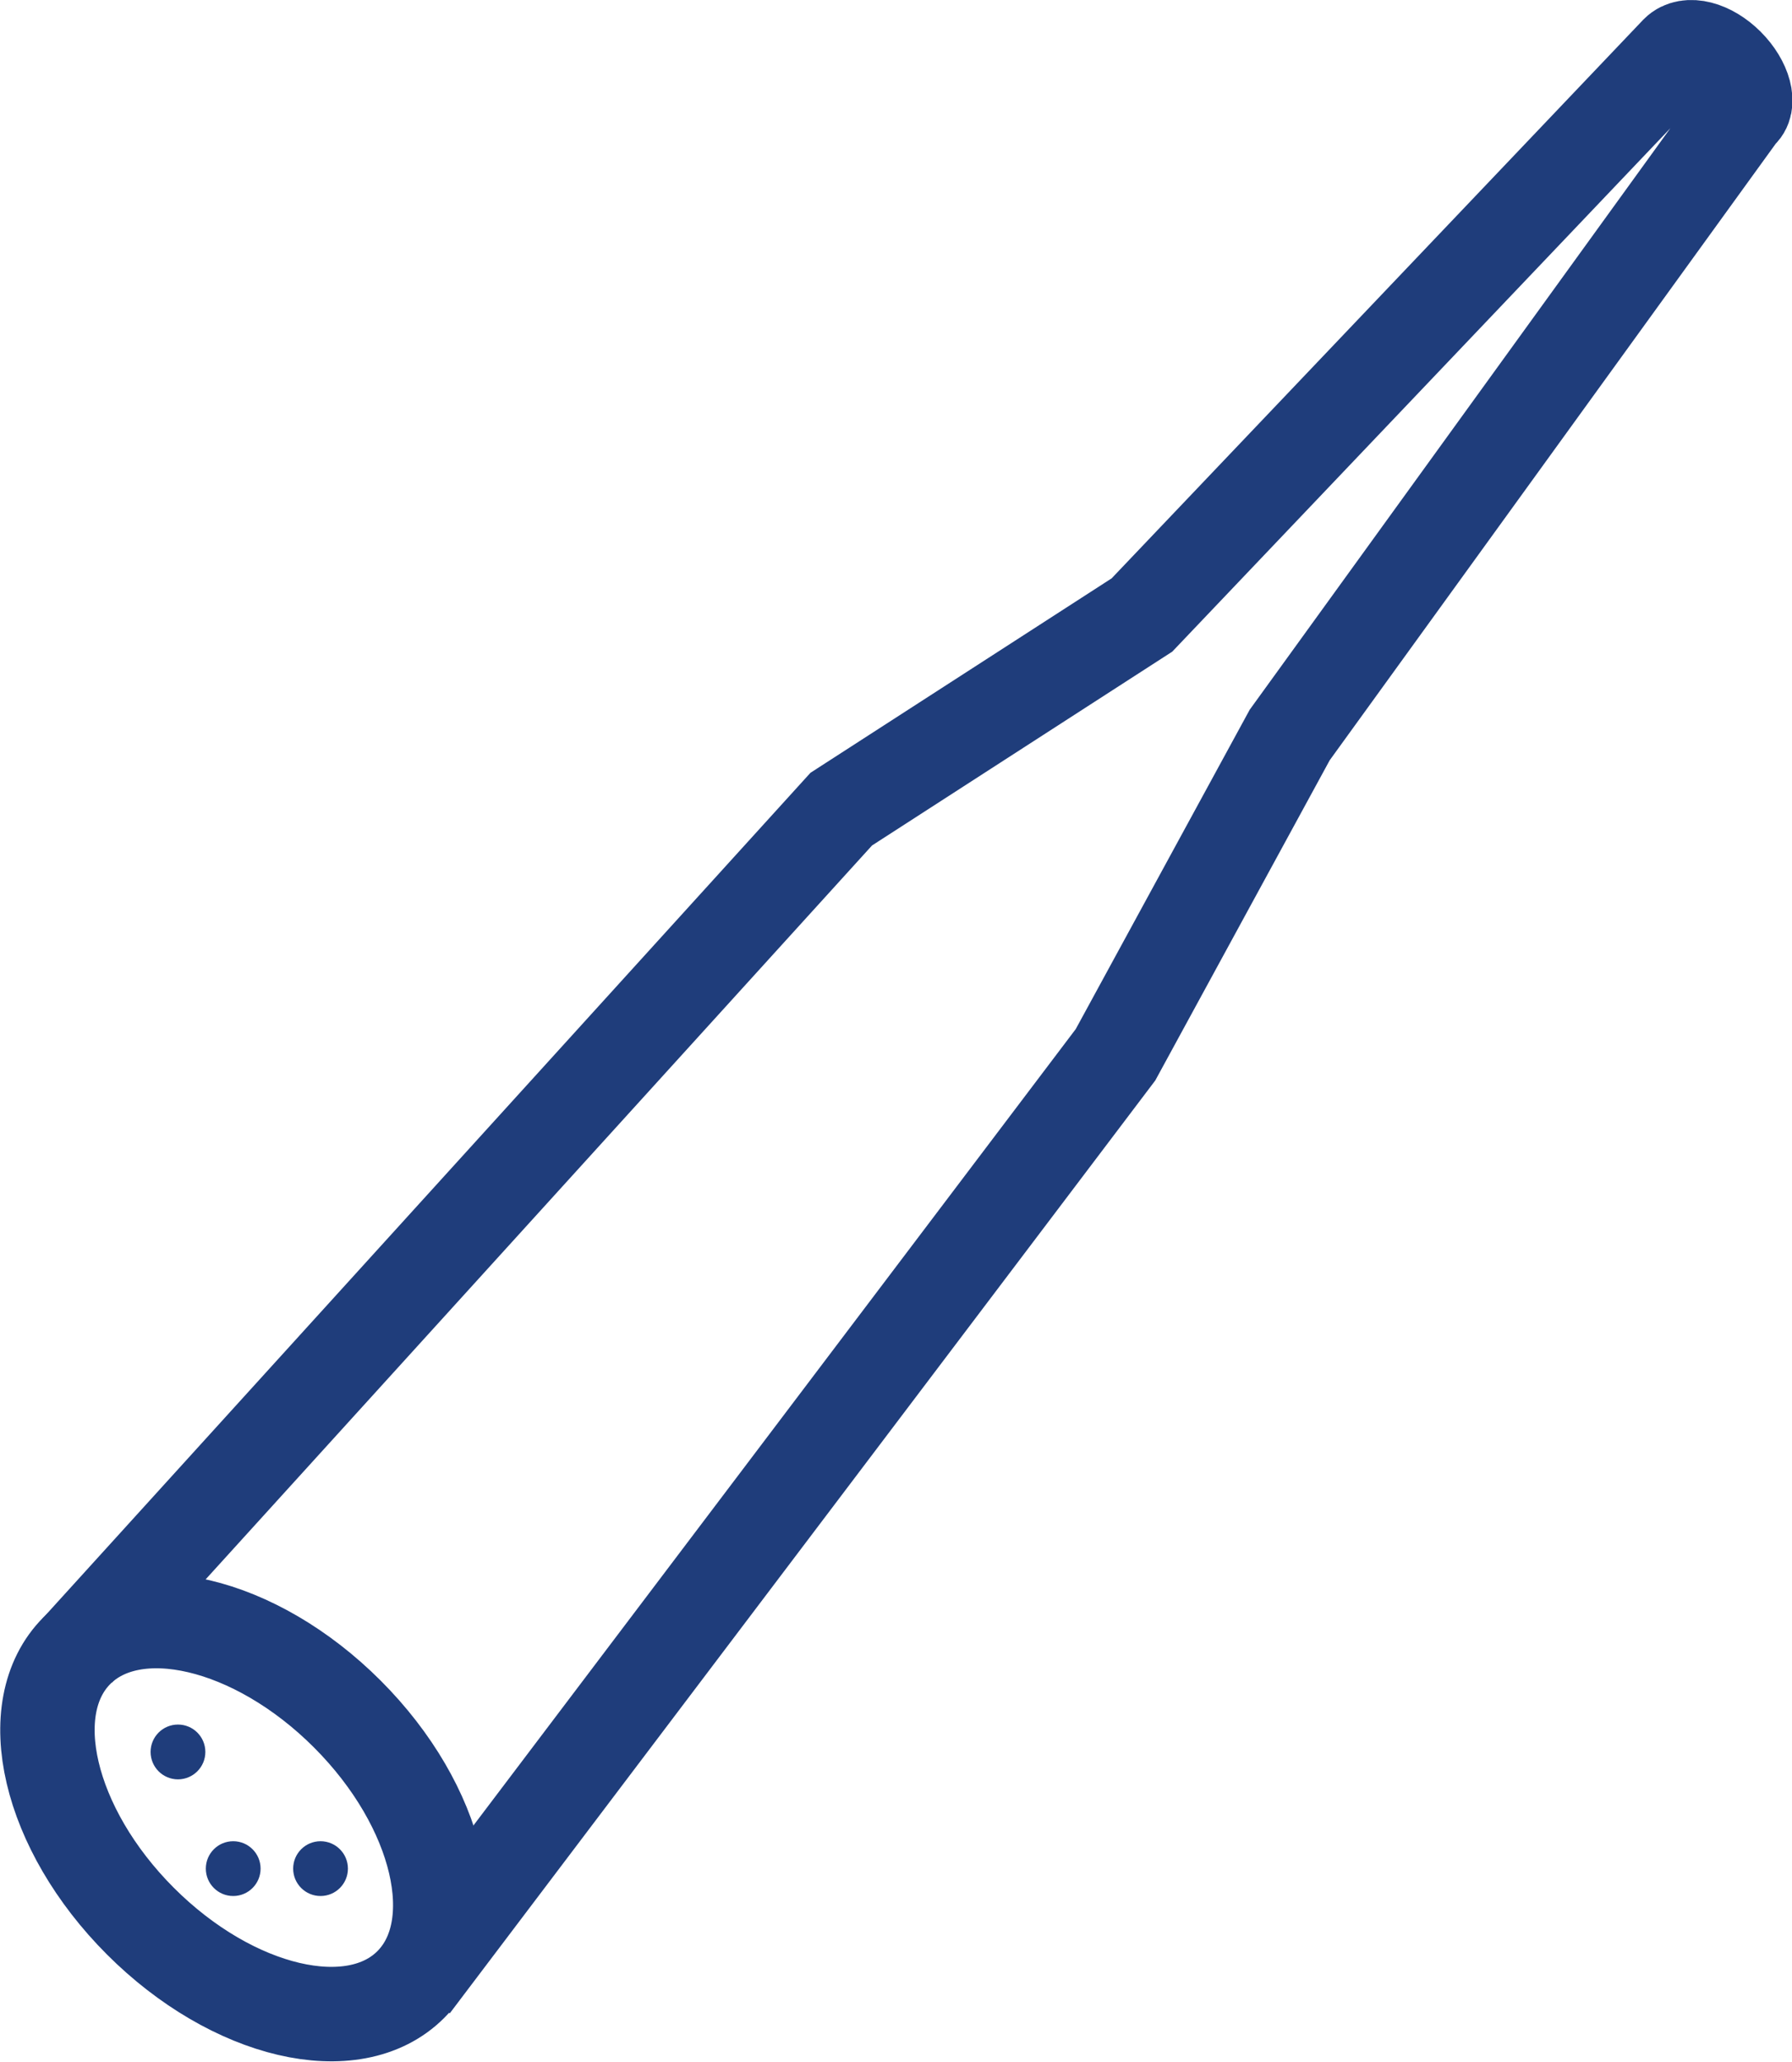
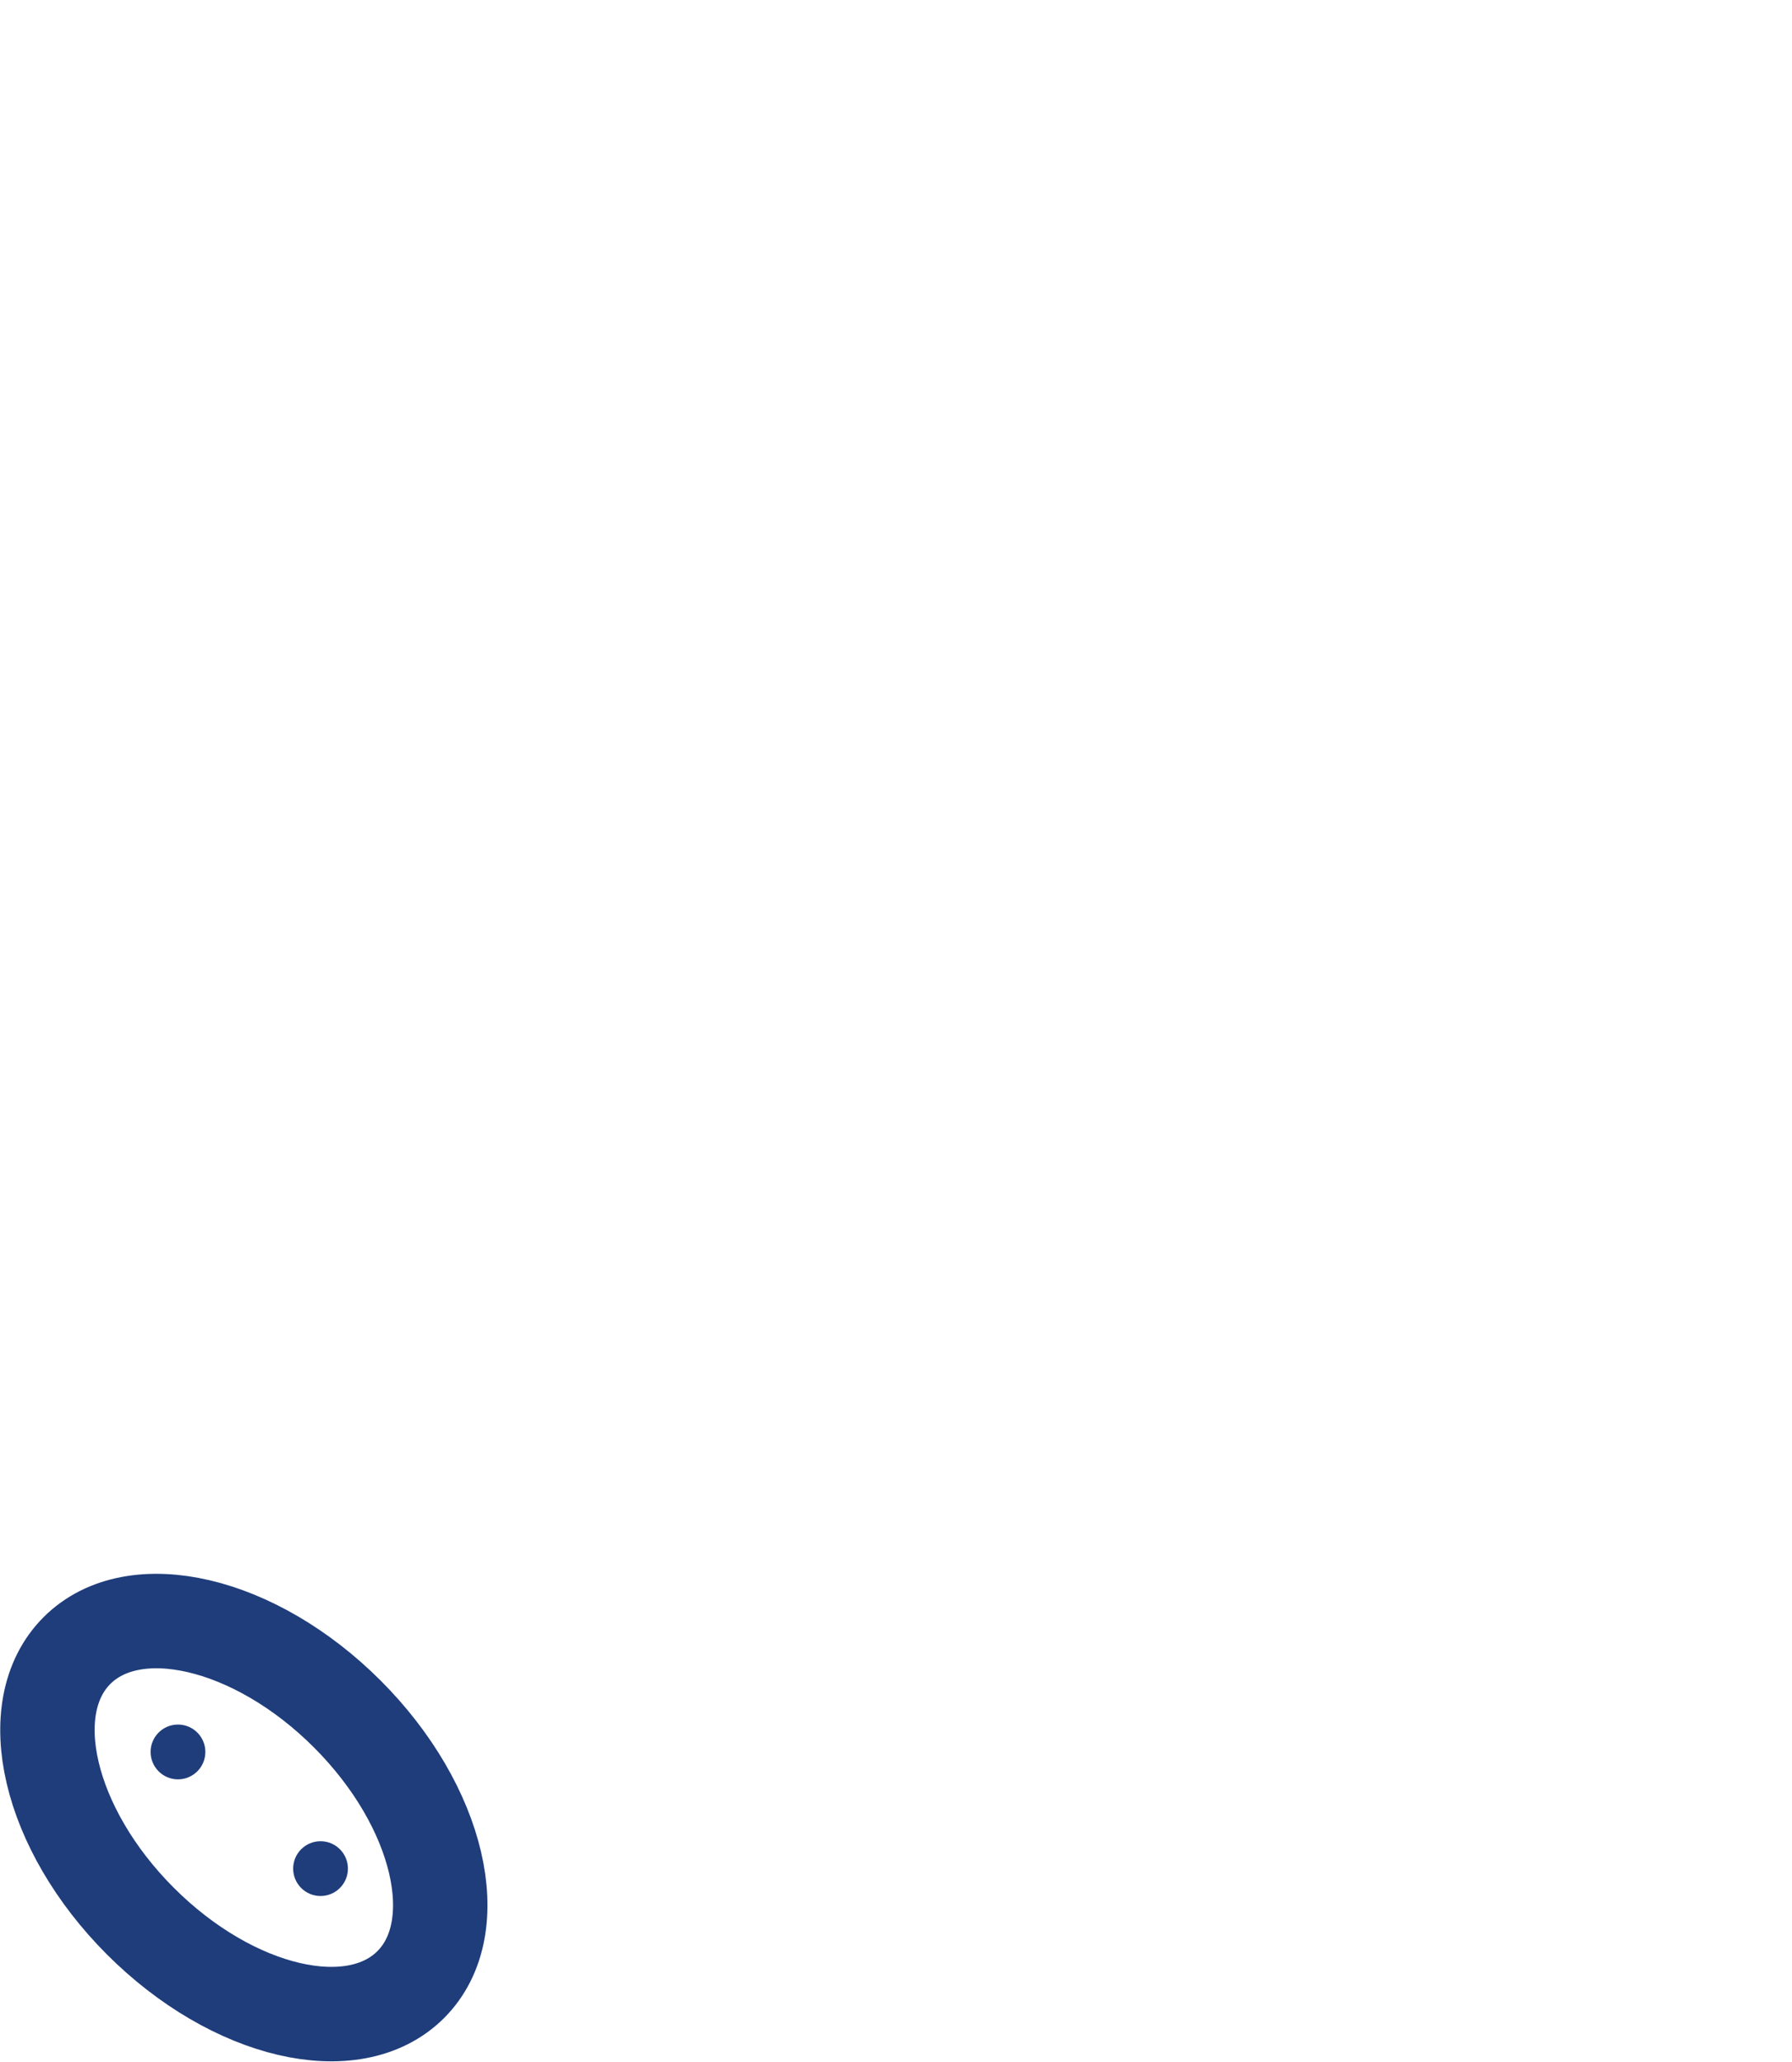
<svg xmlns="http://www.w3.org/2000/svg" id="Layer_54" data-name="Layer 54" viewBox="0 0 37.96 43.65">
  <defs>
    <style>.cls-1{fill:none;stroke:#1f3d7b;stroke-miterlimit:10;stroke-width:2px;}.cls-2{fill:#1f3d7b;}</style>
  </defs>
  <title>JPRO_Icon_50px-dbx-problemsolversacc</title>
  <ellipse class="cls-1" cx="8.44" cy="41.15" rx="3.1" ry="5" transform="translate(-29.9 15.35) rotate(-45)" />
-   <path class="cls-1" d="M4.9,37.62,21.09,19.8l6.37-4.11L38.8,3.78c.22-.22.69-.1,1.06.27s.49.84.27,1L30.59,18.23,26.9,25,12,44.69" transform="translate(-3.27 -2.67)" />
  <circle class="cls-2" cx="3.77" cy="37.09" r="0.58" />
-   <circle class="cls-2" cx="4.94" cy="39.56" r="0.58" />
  <circle class="cls-2" cx="6.79" cy="39.56" r="0.58" />
</svg>